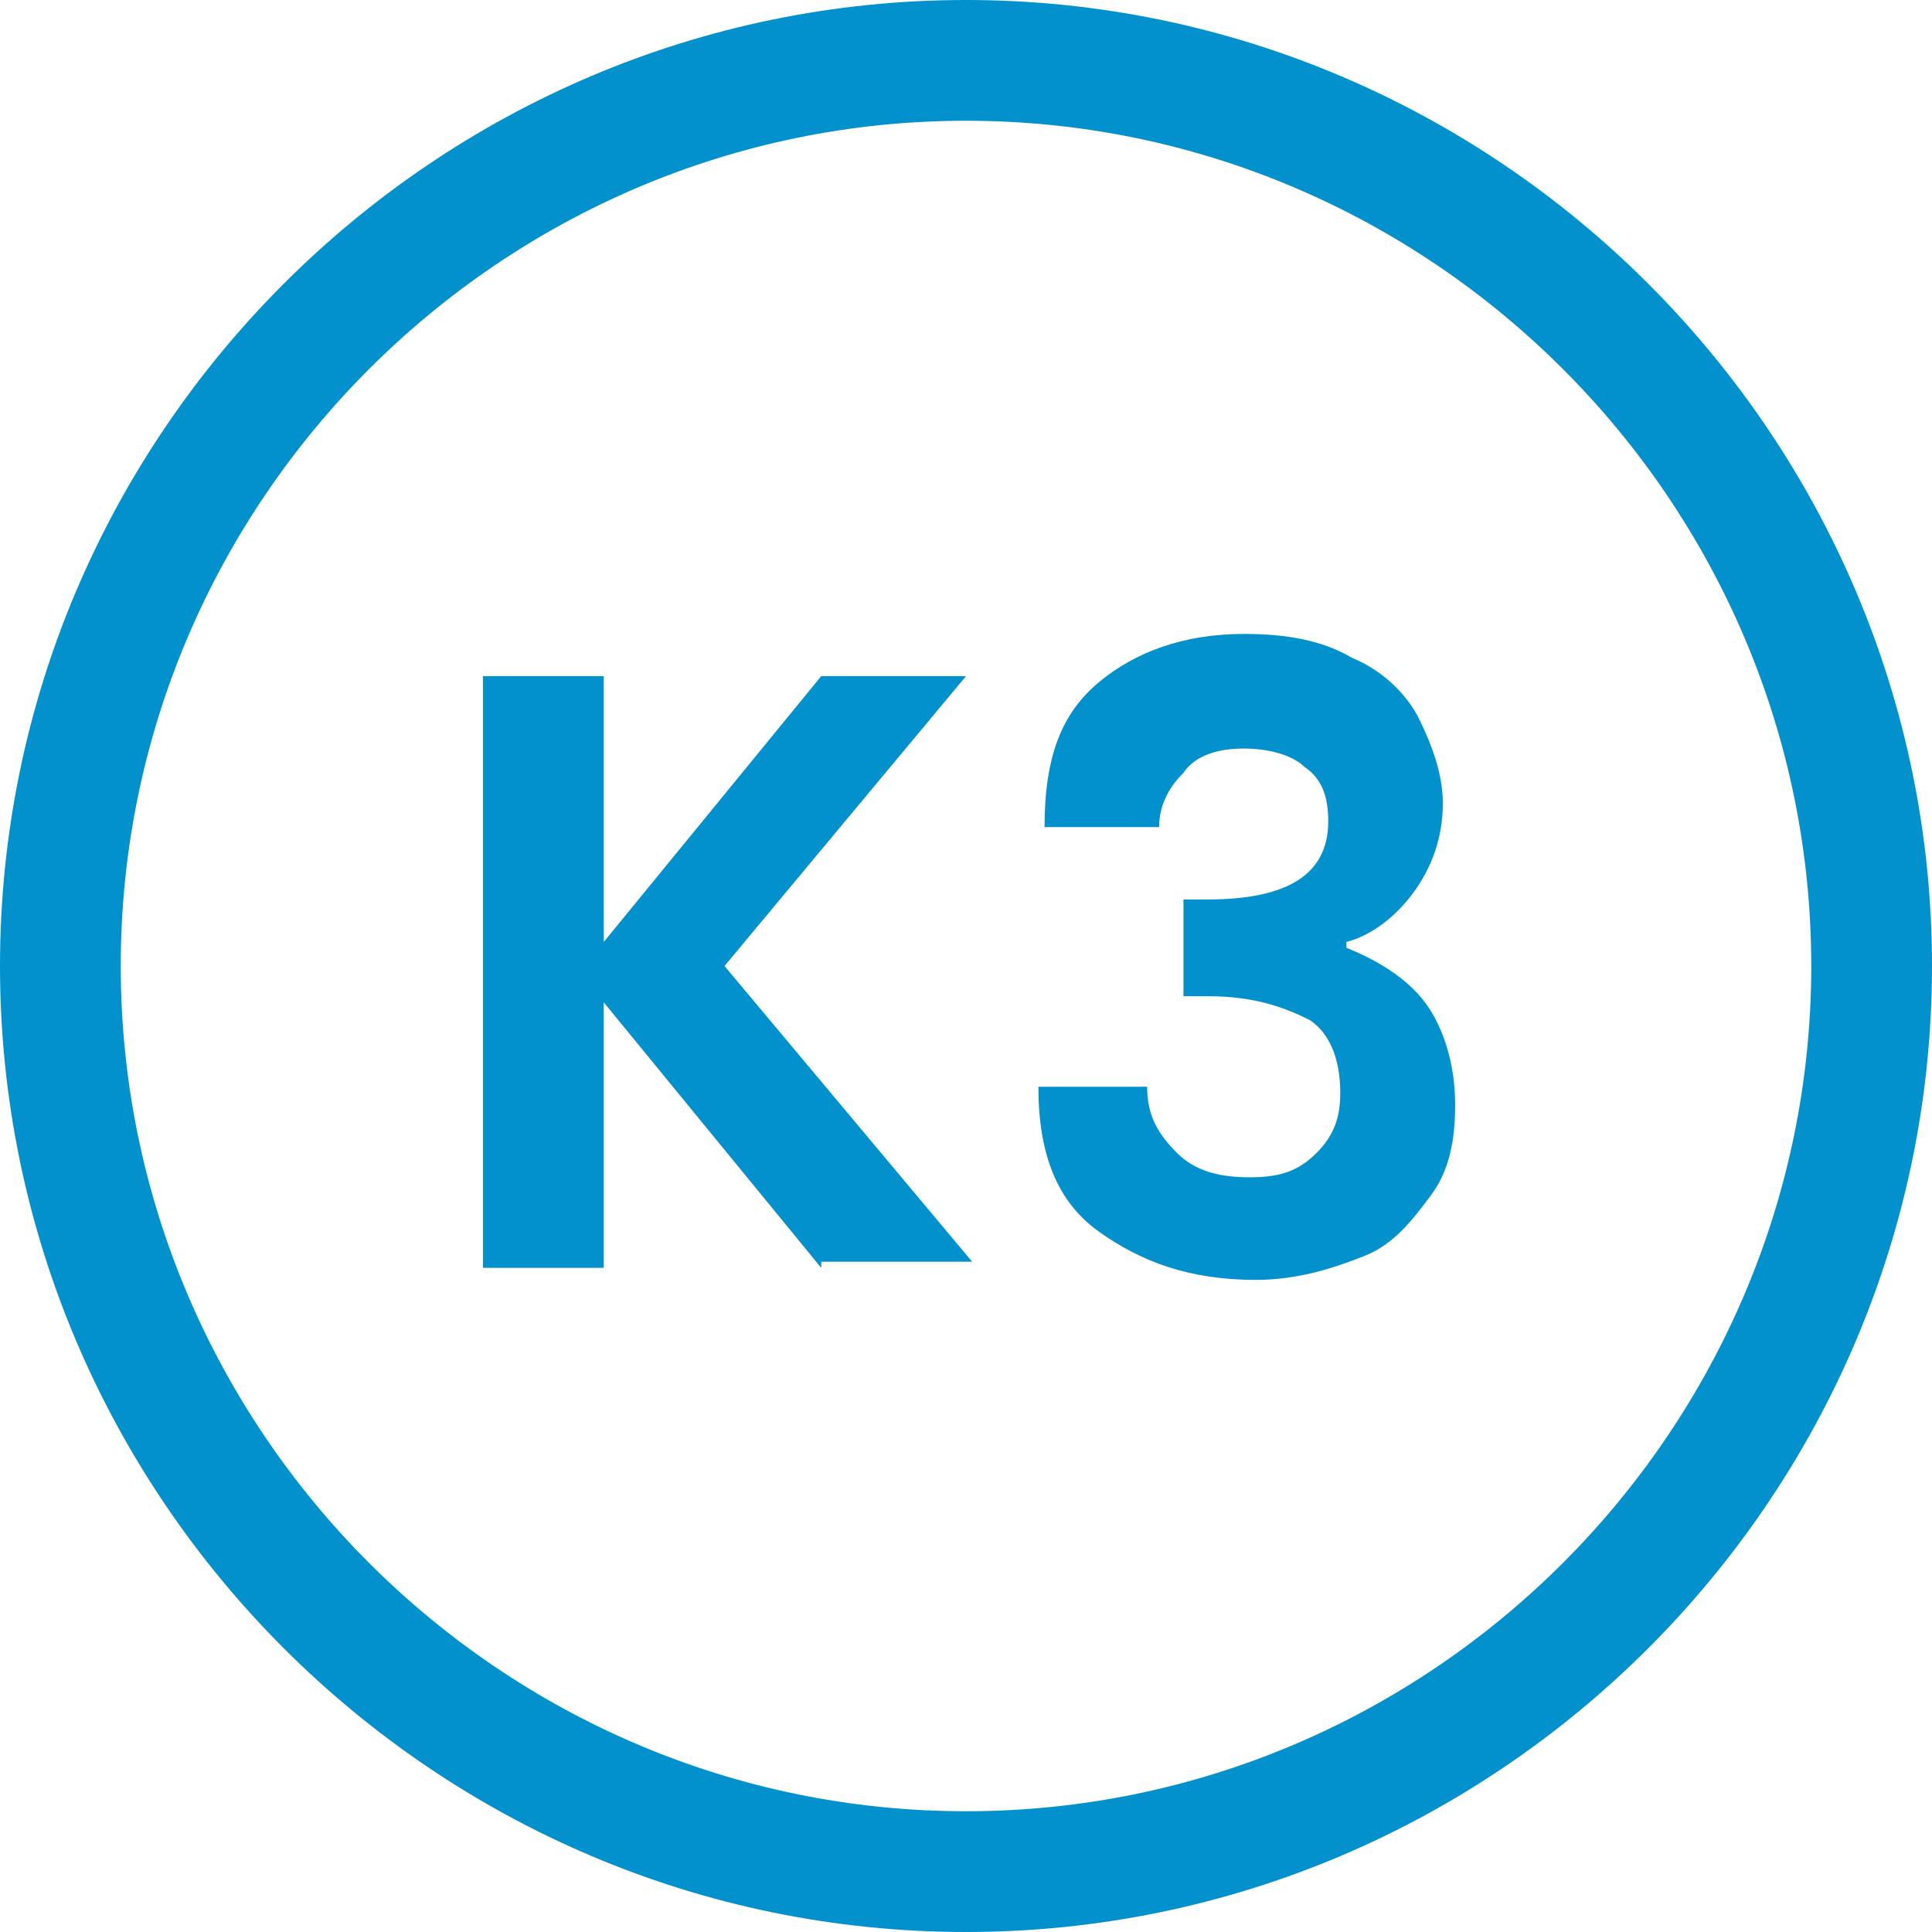
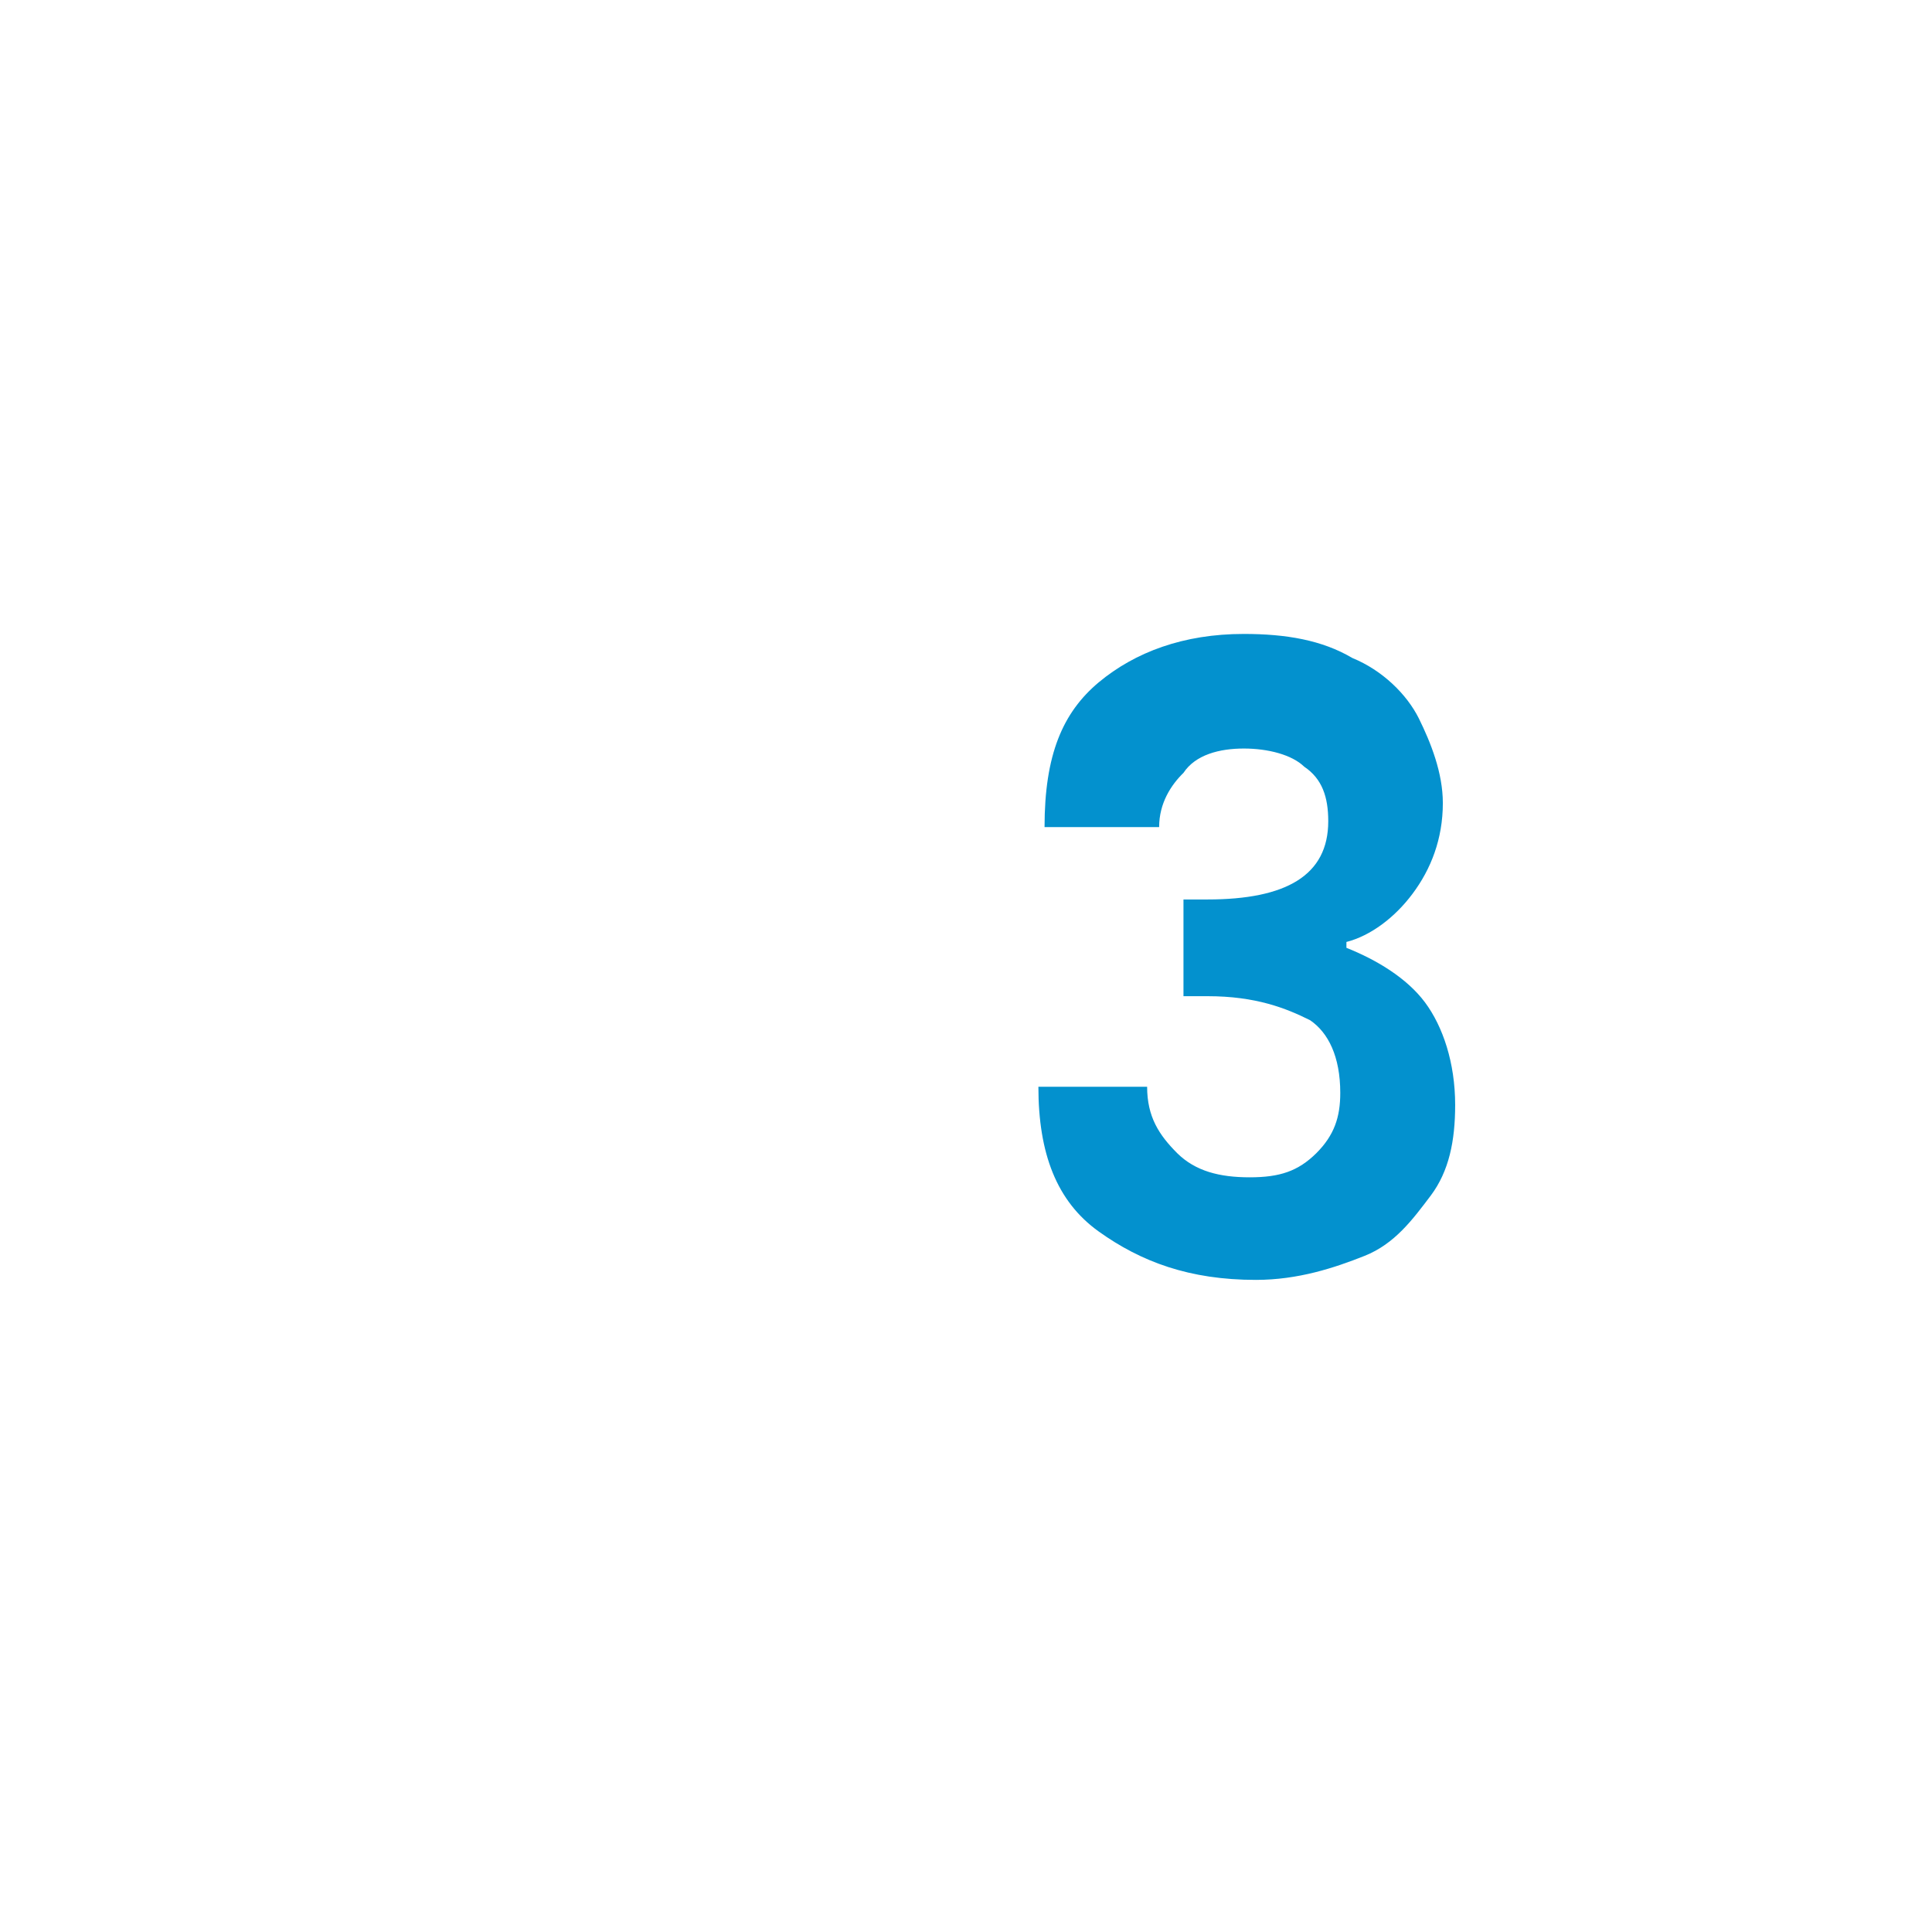
<svg xmlns="http://www.w3.org/2000/svg" width="32px" height="32px" viewBox="0 0 32 32" version="1.1">
  <g id="surface1">
-     <path style=" stroke:none;fill-rule:nonzero;fill:rgb(1.176%,56.863%,80.784%);fill-opacity:1;" d="M 16 32 C 7.199 32 0 24.801 0 16 C 0 7.199 7.199 0 16 0 C 24.801 0 32 7.199 32 16 C 32 24.801 24.801 32 16 32 Z M 16 2 C 8.301 2 2 8.301 2 16 C 2 23.699 8.301 30 16 30 C 23.699 30 30 23.699 30 16 C 30 8.301 23.699 2 16 2 Z M 16 2 " />
-     <path style=" stroke:none;fill-rule:nonzero;fill:rgb(1.176%,56.863%,80.784%);fill-opacity:1;" d="M 13.602 21 L 10 16.602 L 10 21 L 8 21 L 8 11.199 L 10 11.199 L 10 15.602 L 13.602 11.199 L 16 11.199 L 12 16 L 16.102 20.898 L 13.602 20.898 Z M 13.602 21 " />
    <path style=" stroke:none;fill-rule:nonzero;fill:rgb(1.176%,56.863%,80.784%);fill-opacity:1;" d="M 18.199 11.301 C 18.801 10.801 19.602 10.5 20.602 10.5 C 21.301 10.5 21.898 10.602 22.398 10.898 C 22.898 11.102 23.301 11.5 23.5 11.898 C 23.699 12.301 23.898 12.801 23.898 13.301 C 23.898 13.898 23.699 14.398 23.398 14.801 C 23.102 15.199 22.699 15.5 22.301 15.602 L 22.301 15.699 C 22.801 15.898 23.301 16.199 23.602 16.602 C 23.898 17 24.102 17.602 24.102 18.301 C 24.102 18.898 24 19.398 23.699 19.801 C 23.398 20.199 23.102 20.602 22.602 20.801 C 22.102 21 21.5 21.199 20.801 21.199 C 19.699 21.199 18.898 20.898 18.199 20.398 C 17.5 19.898 17.199 19.102 17.199 18 L 19 18 C 19 18.5 19.199 18.801 19.5 19.102 C 19.801 19.398 20.199 19.5 20.699 19.5 C 21.199 19.5 21.5 19.398 21.801 19.102 C 22.102 18.801 22.199 18.5 22.199 18.102 C 22.199 17.5 22 17.102 21.699 16.898 C 21.301 16.699 20.801 16.5 20 16.5 L 19.602 16.5 L 19.602 14.898 L 20 14.898 C 21.301 14.898 22 14.5 22 13.602 C 22 13.199 21.898 12.898 21.602 12.699 C 21.398 12.5 21 12.398 20.602 12.398 C 20.199 12.398 19.801 12.5 19.602 12.801 C 19.398 13 19.199 13.301 19.199 13.699 L 17.301 13.699 C 17.301 12.5 17.602 11.801 18.199 11.301 Z M 18.199 11.301 " />
  </g>
</svg>